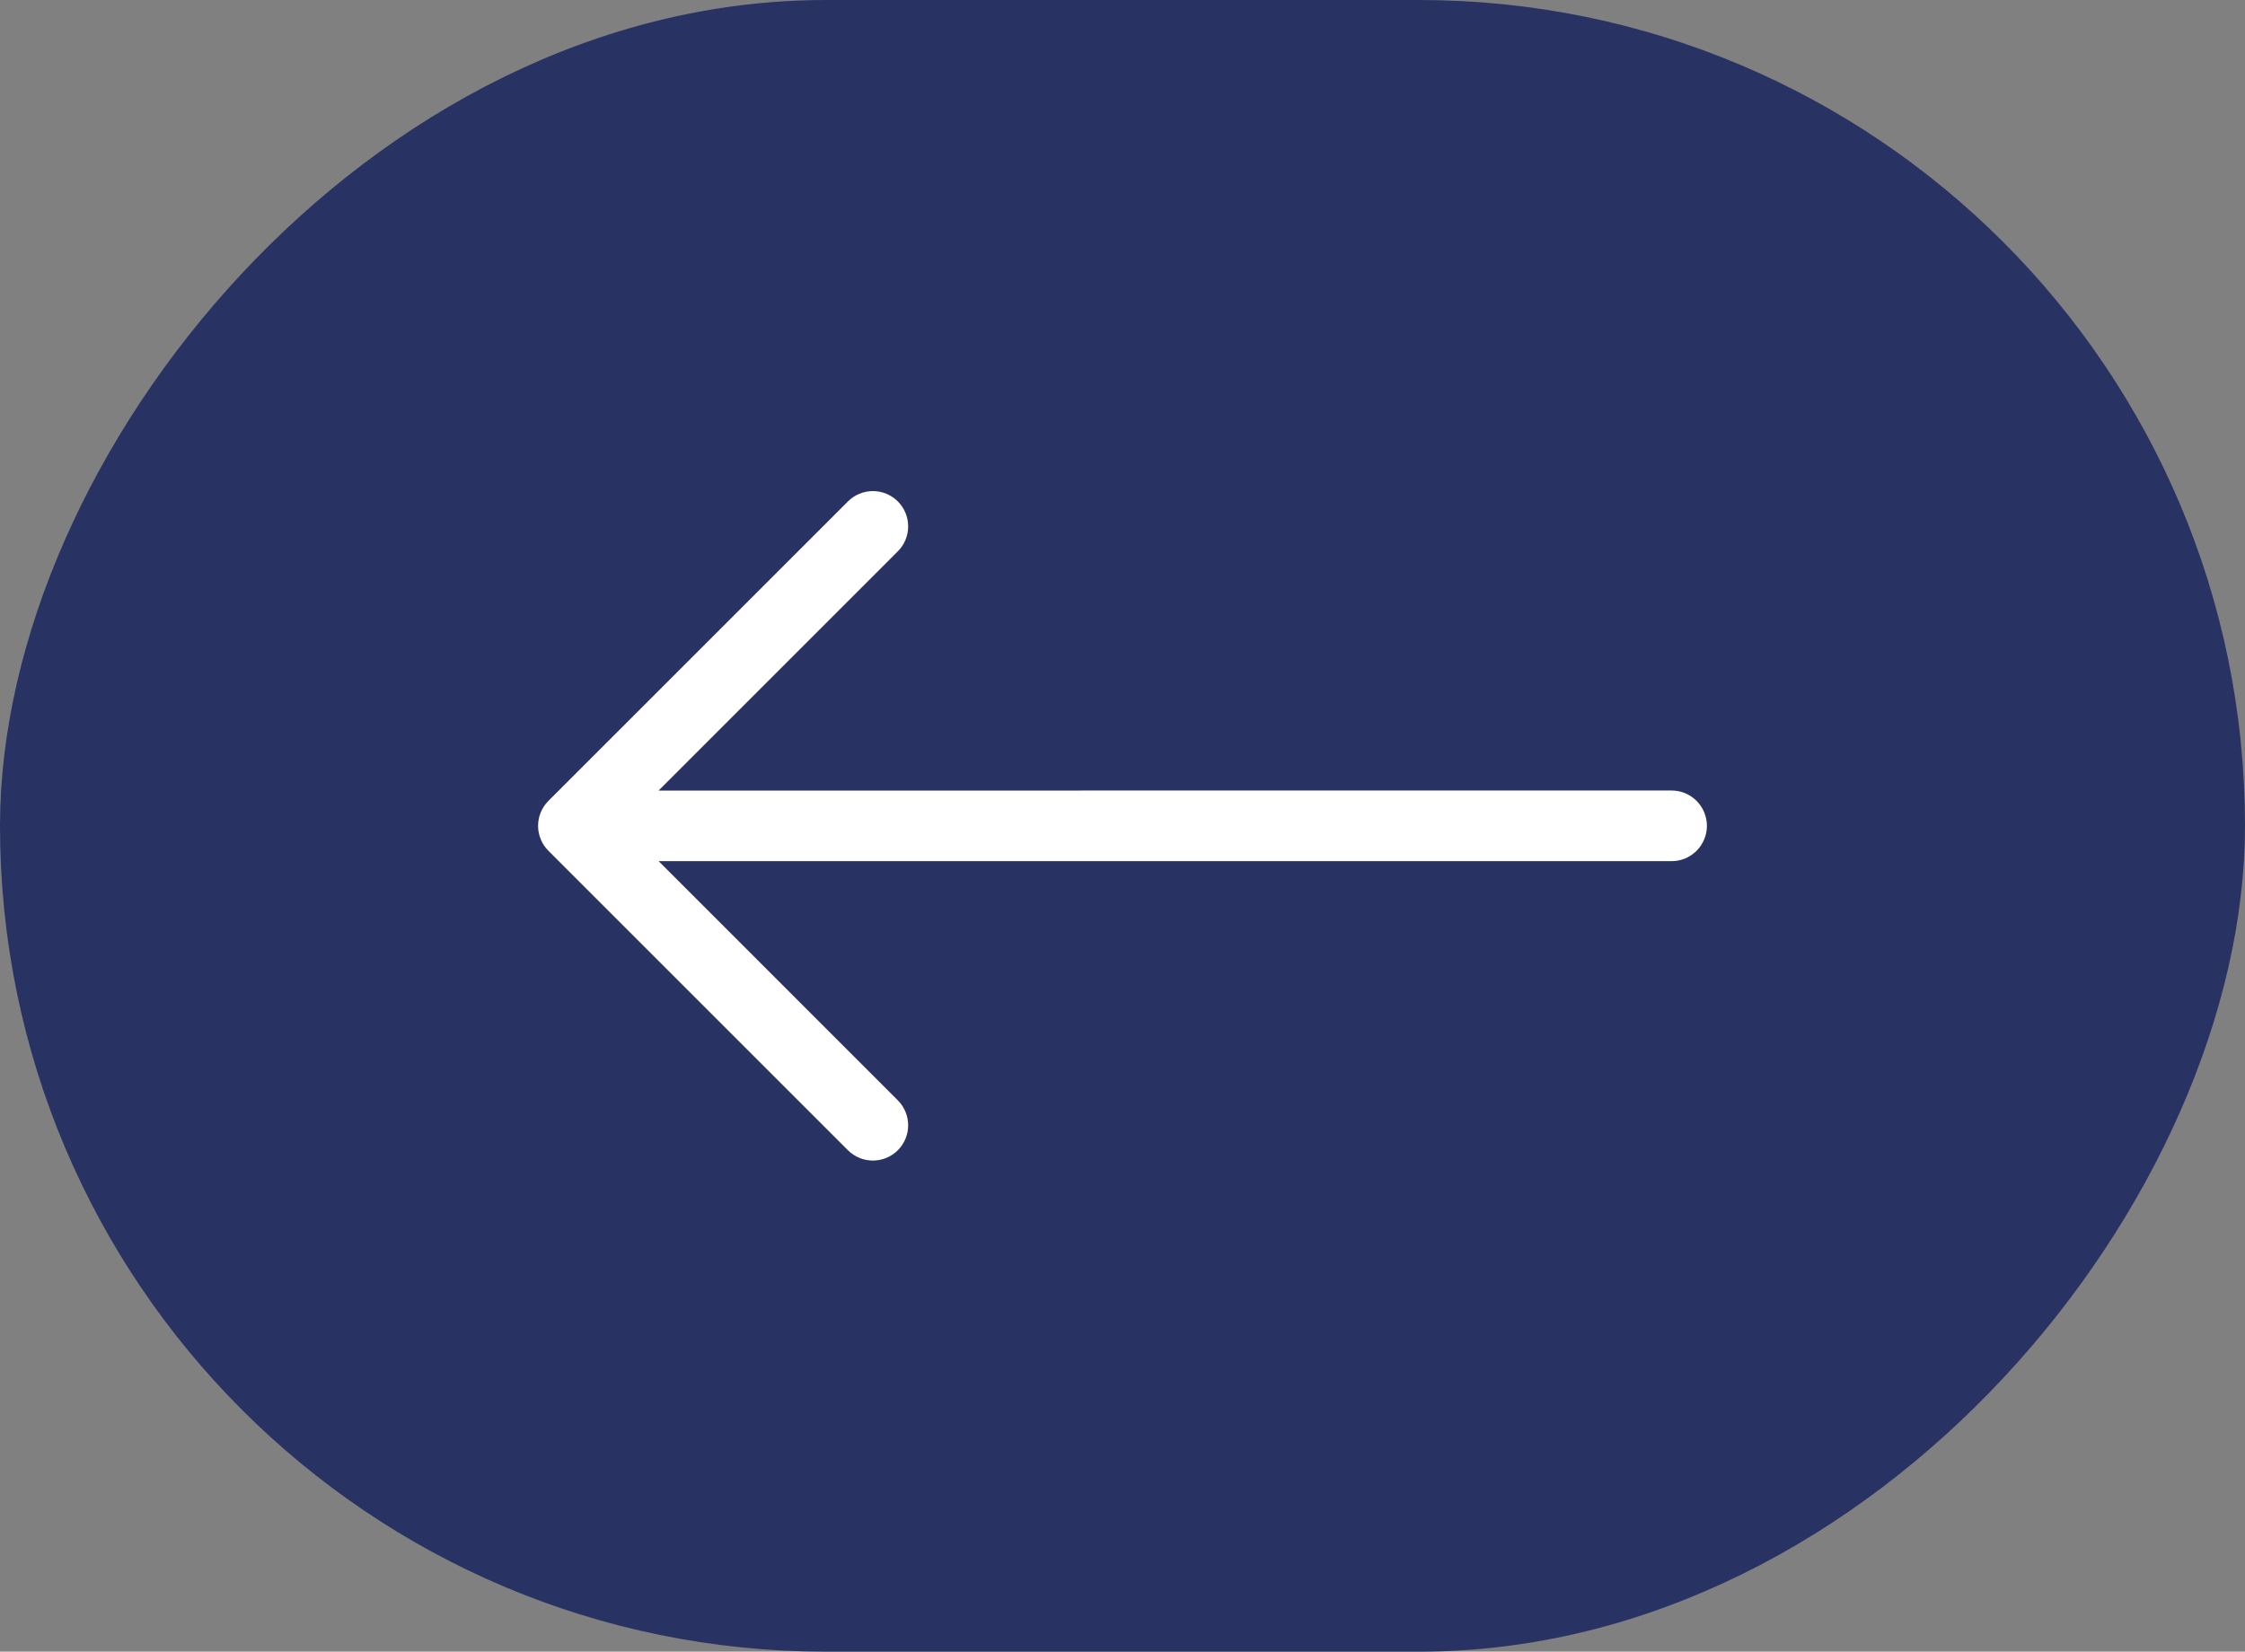
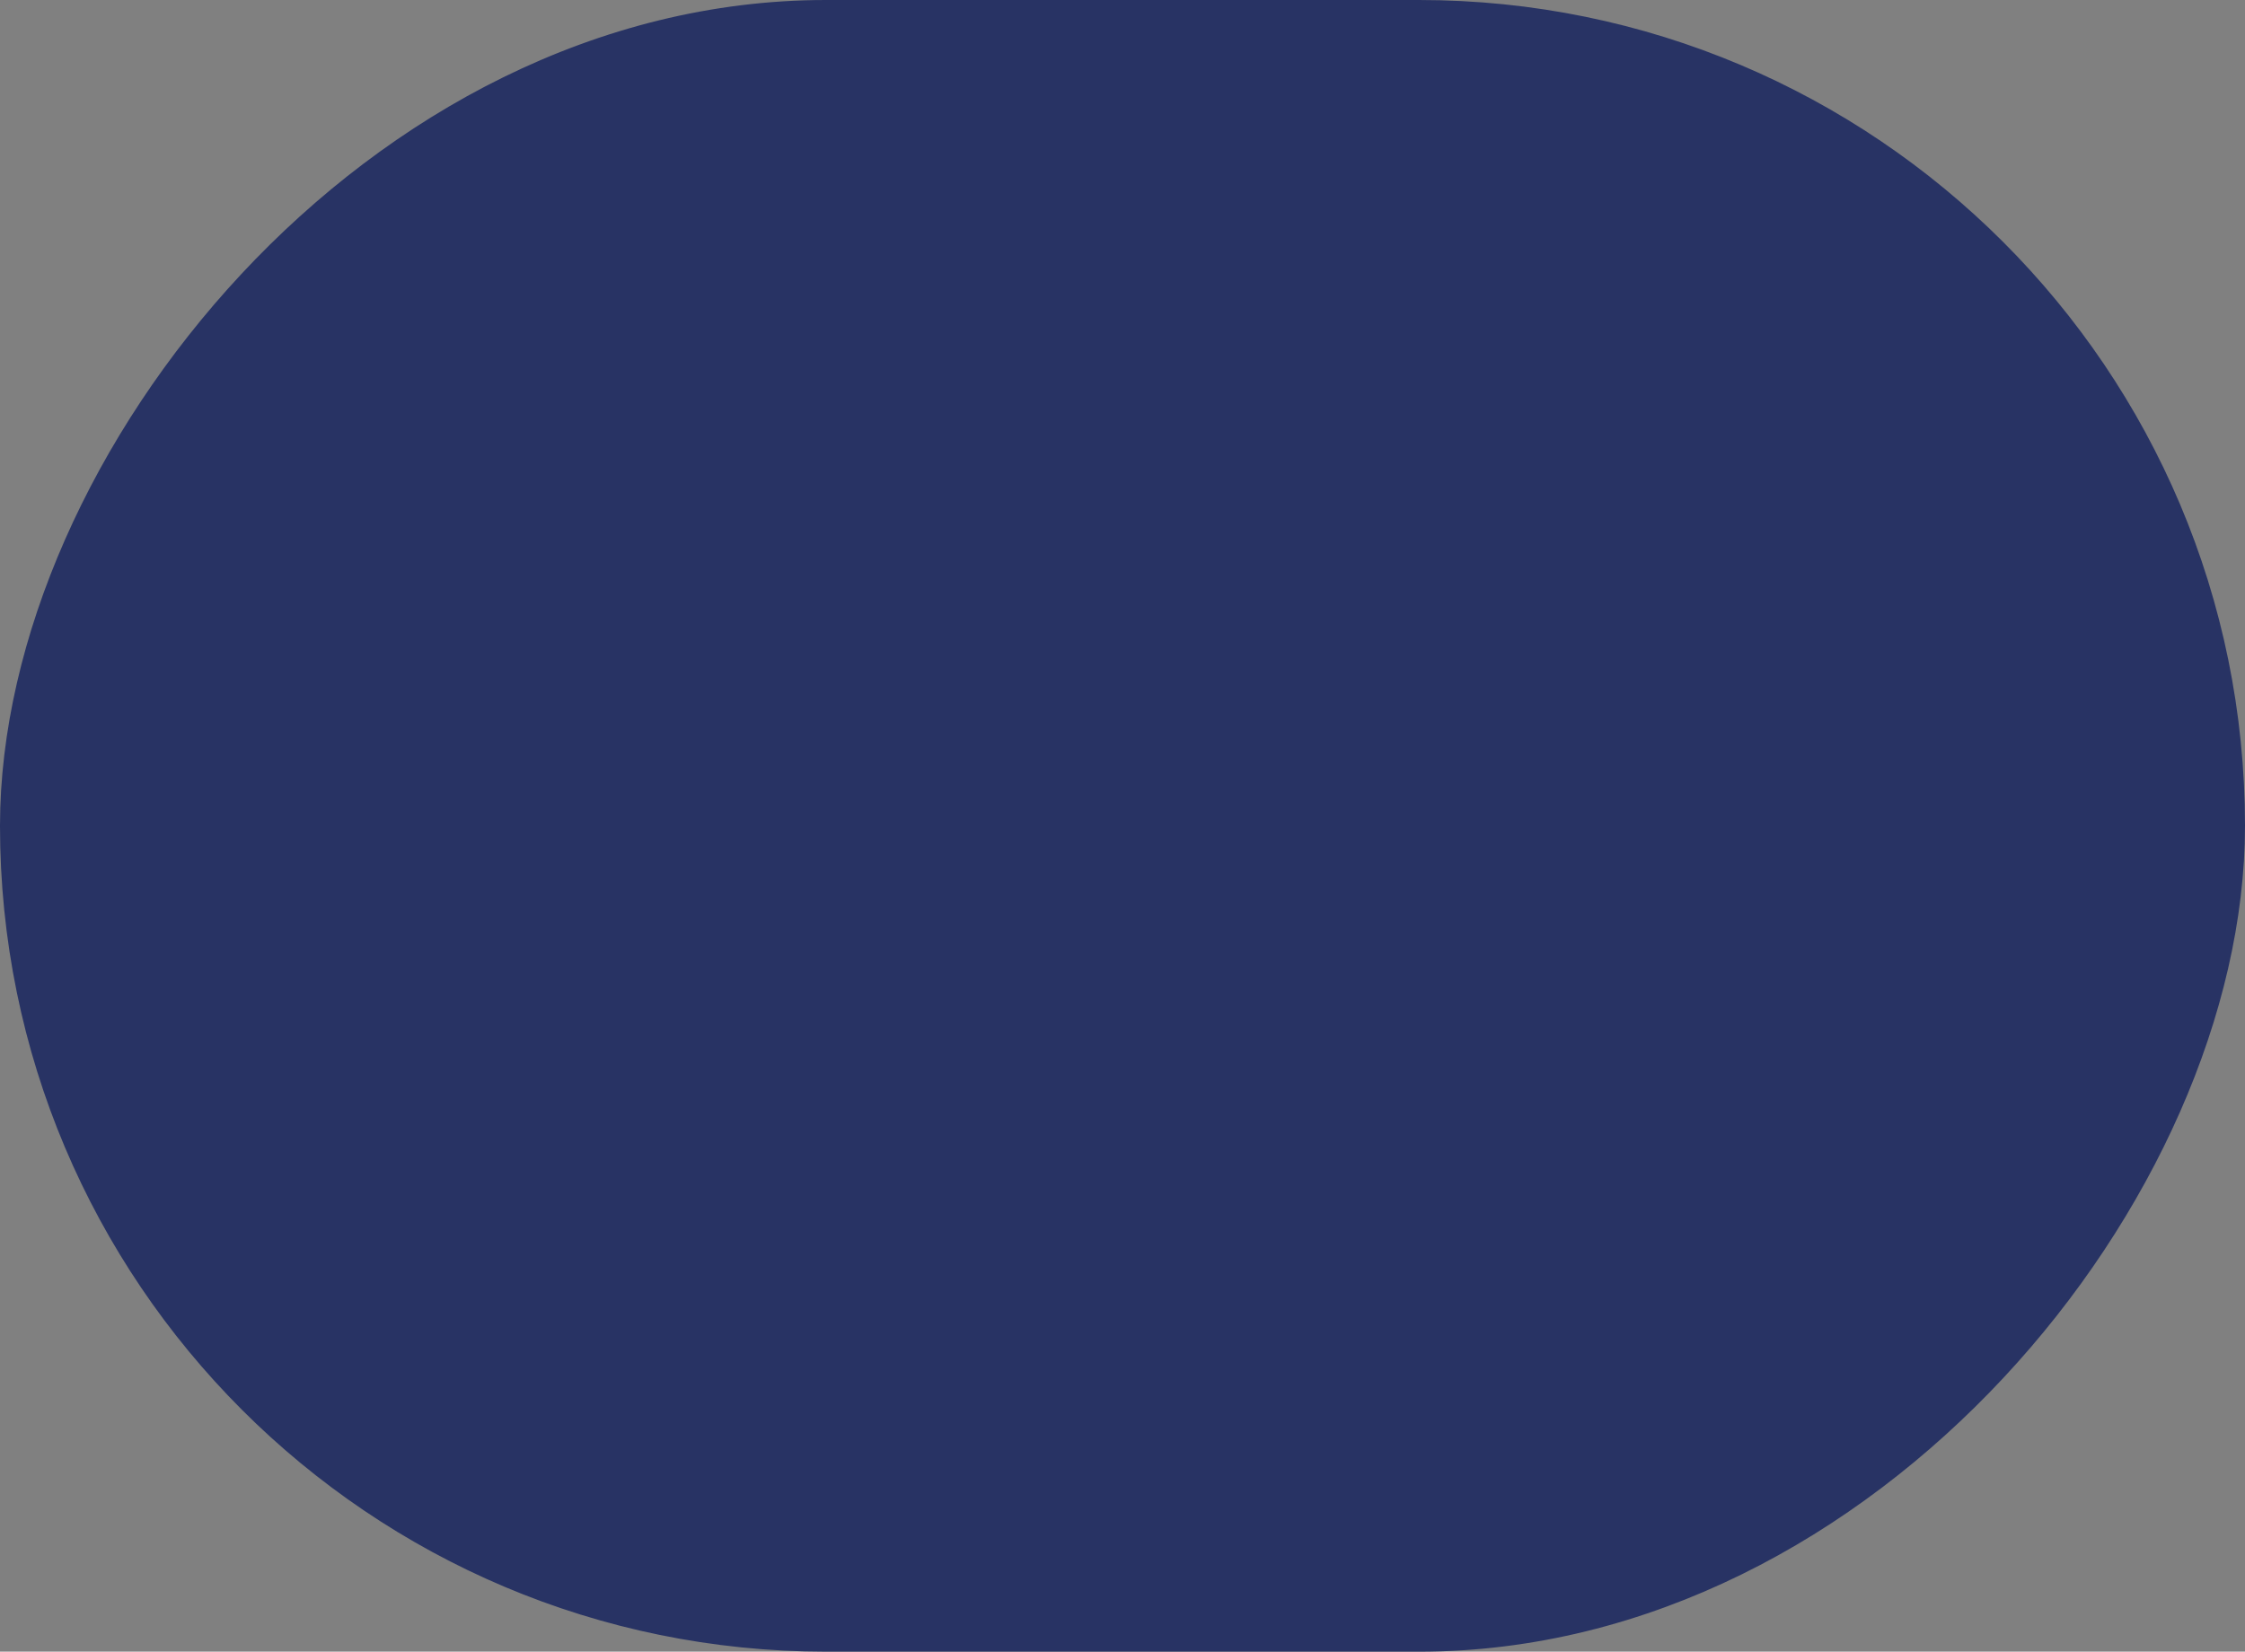
<svg xmlns="http://www.w3.org/2000/svg" width="53" height="39" viewBox="0 0 53 39" fill="none">
  <rect x="0" y="0" width="53" height="39" fill="#808080" stroke="none" />
  <rect x="-0.5" y="0.5" width="52" height="38" rx="19" transform="matrix(-1 0 0 1 52 0)" fill="#283364" />
-   <path fill-rule="evenodd" clip-rule="evenodd" d="M12.947 18.911C12.791 19.067 12.703 19.279 12.703 19.5C12.703 19.721 12.791 19.933 12.947 20.089L20.018 27.16C20.174 27.316 20.386 27.404 20.607 27.404C20.828 27.404 21.04 27.316 21.196 27.16C21.352 27.004 21.44 26.792 21.44 26.571C21.44 26.35 21.352 26.138 21.196 25.982L15.548 20.333L39.462 20.334C39.572 20.334 39.68 20.313 39.782 20.271C39.883 20.229 39.975 20.167 40.052 20.09C40.13 20.012 40.191 19.921 40.233 19.819C40.275 19.718 40.297 19.61 40.297 19.5C40.297 19.39 40.275 19.282 40.233 19.181C40.191 19.079 40.13 18.988 40.052 18.91C39.975 18.833 39.883 18.771 39.782 18.729C39.68 18.687 39.572 18.666 39.462 18.666L15.548 18.667L21.196 13.018C21.352 12.862 21.44 12.65 21.44 12.429C21.44 12.208 21.352 11.996 21.196 11.84C21.04 11.684 20.828 11.596 20.607 11.596C20.386 11.596 20.174 11.684 20.018 11.84L12.947 18.911Z" fill="white" />
  <rect x="-0.5" y="0.5" width="52" height="38" rx="19" transform="matrix(-1 0 0 1 52 0)" stroke="#283364" />
</svg>